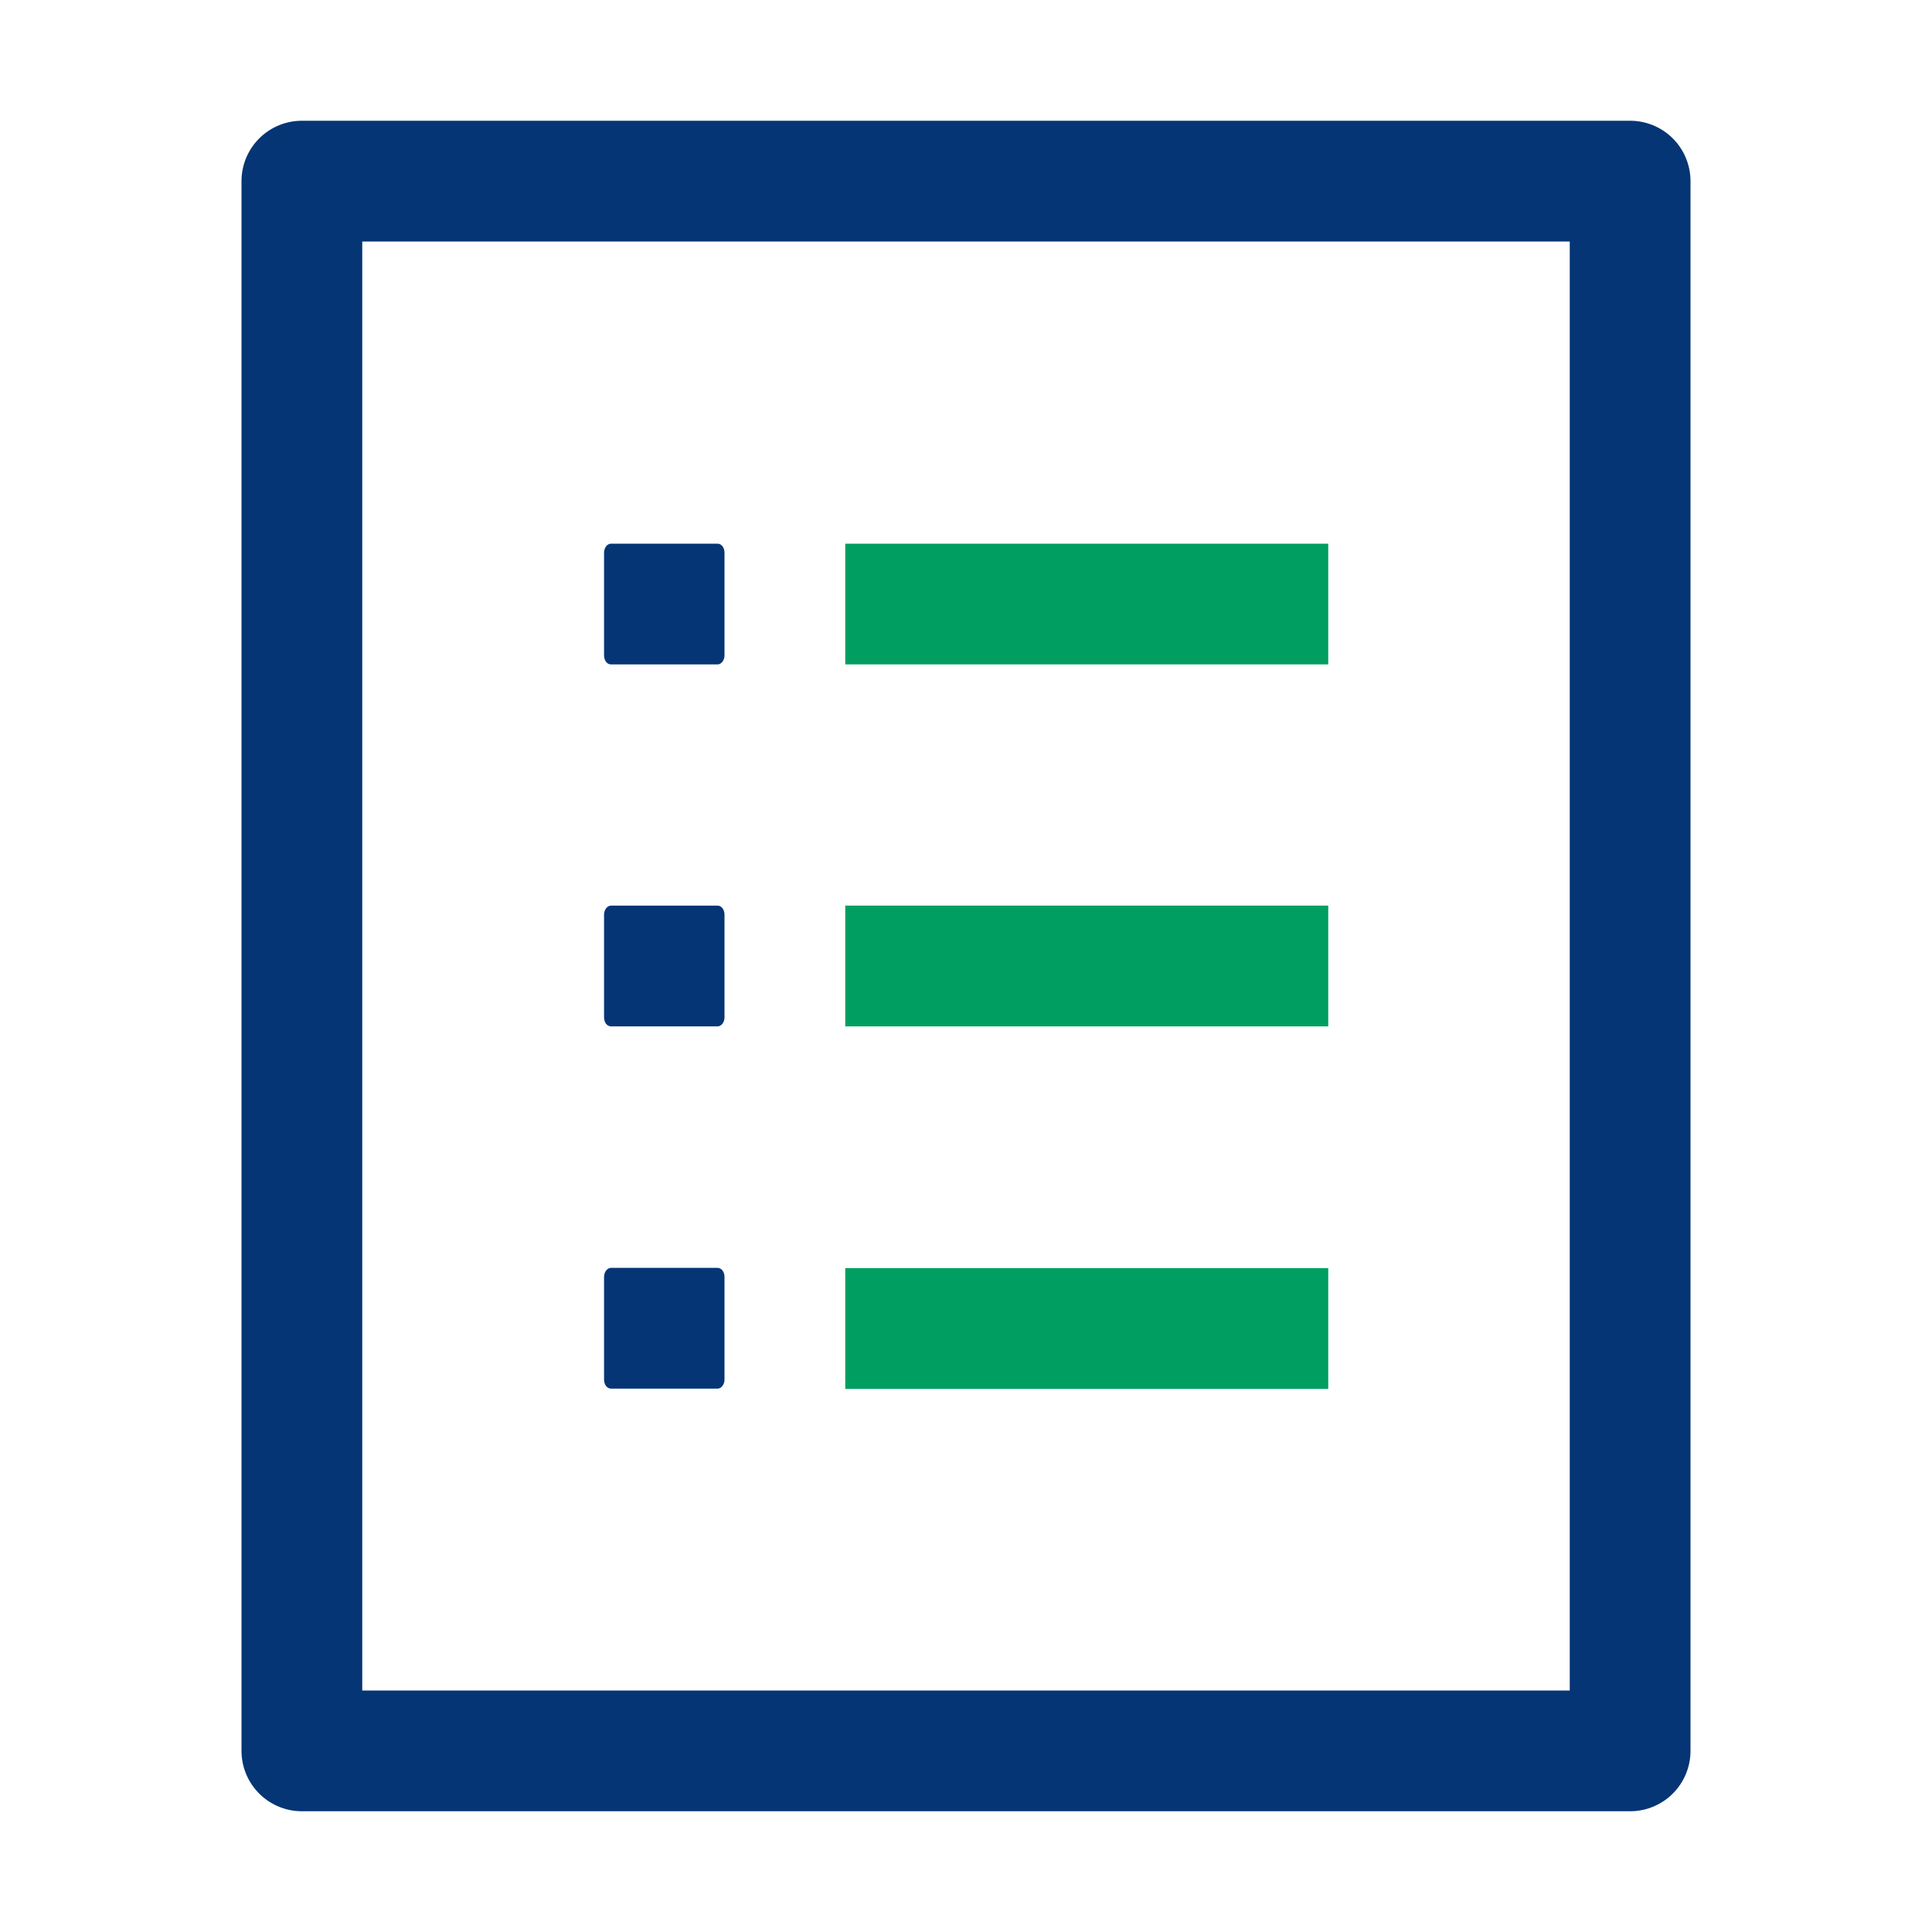
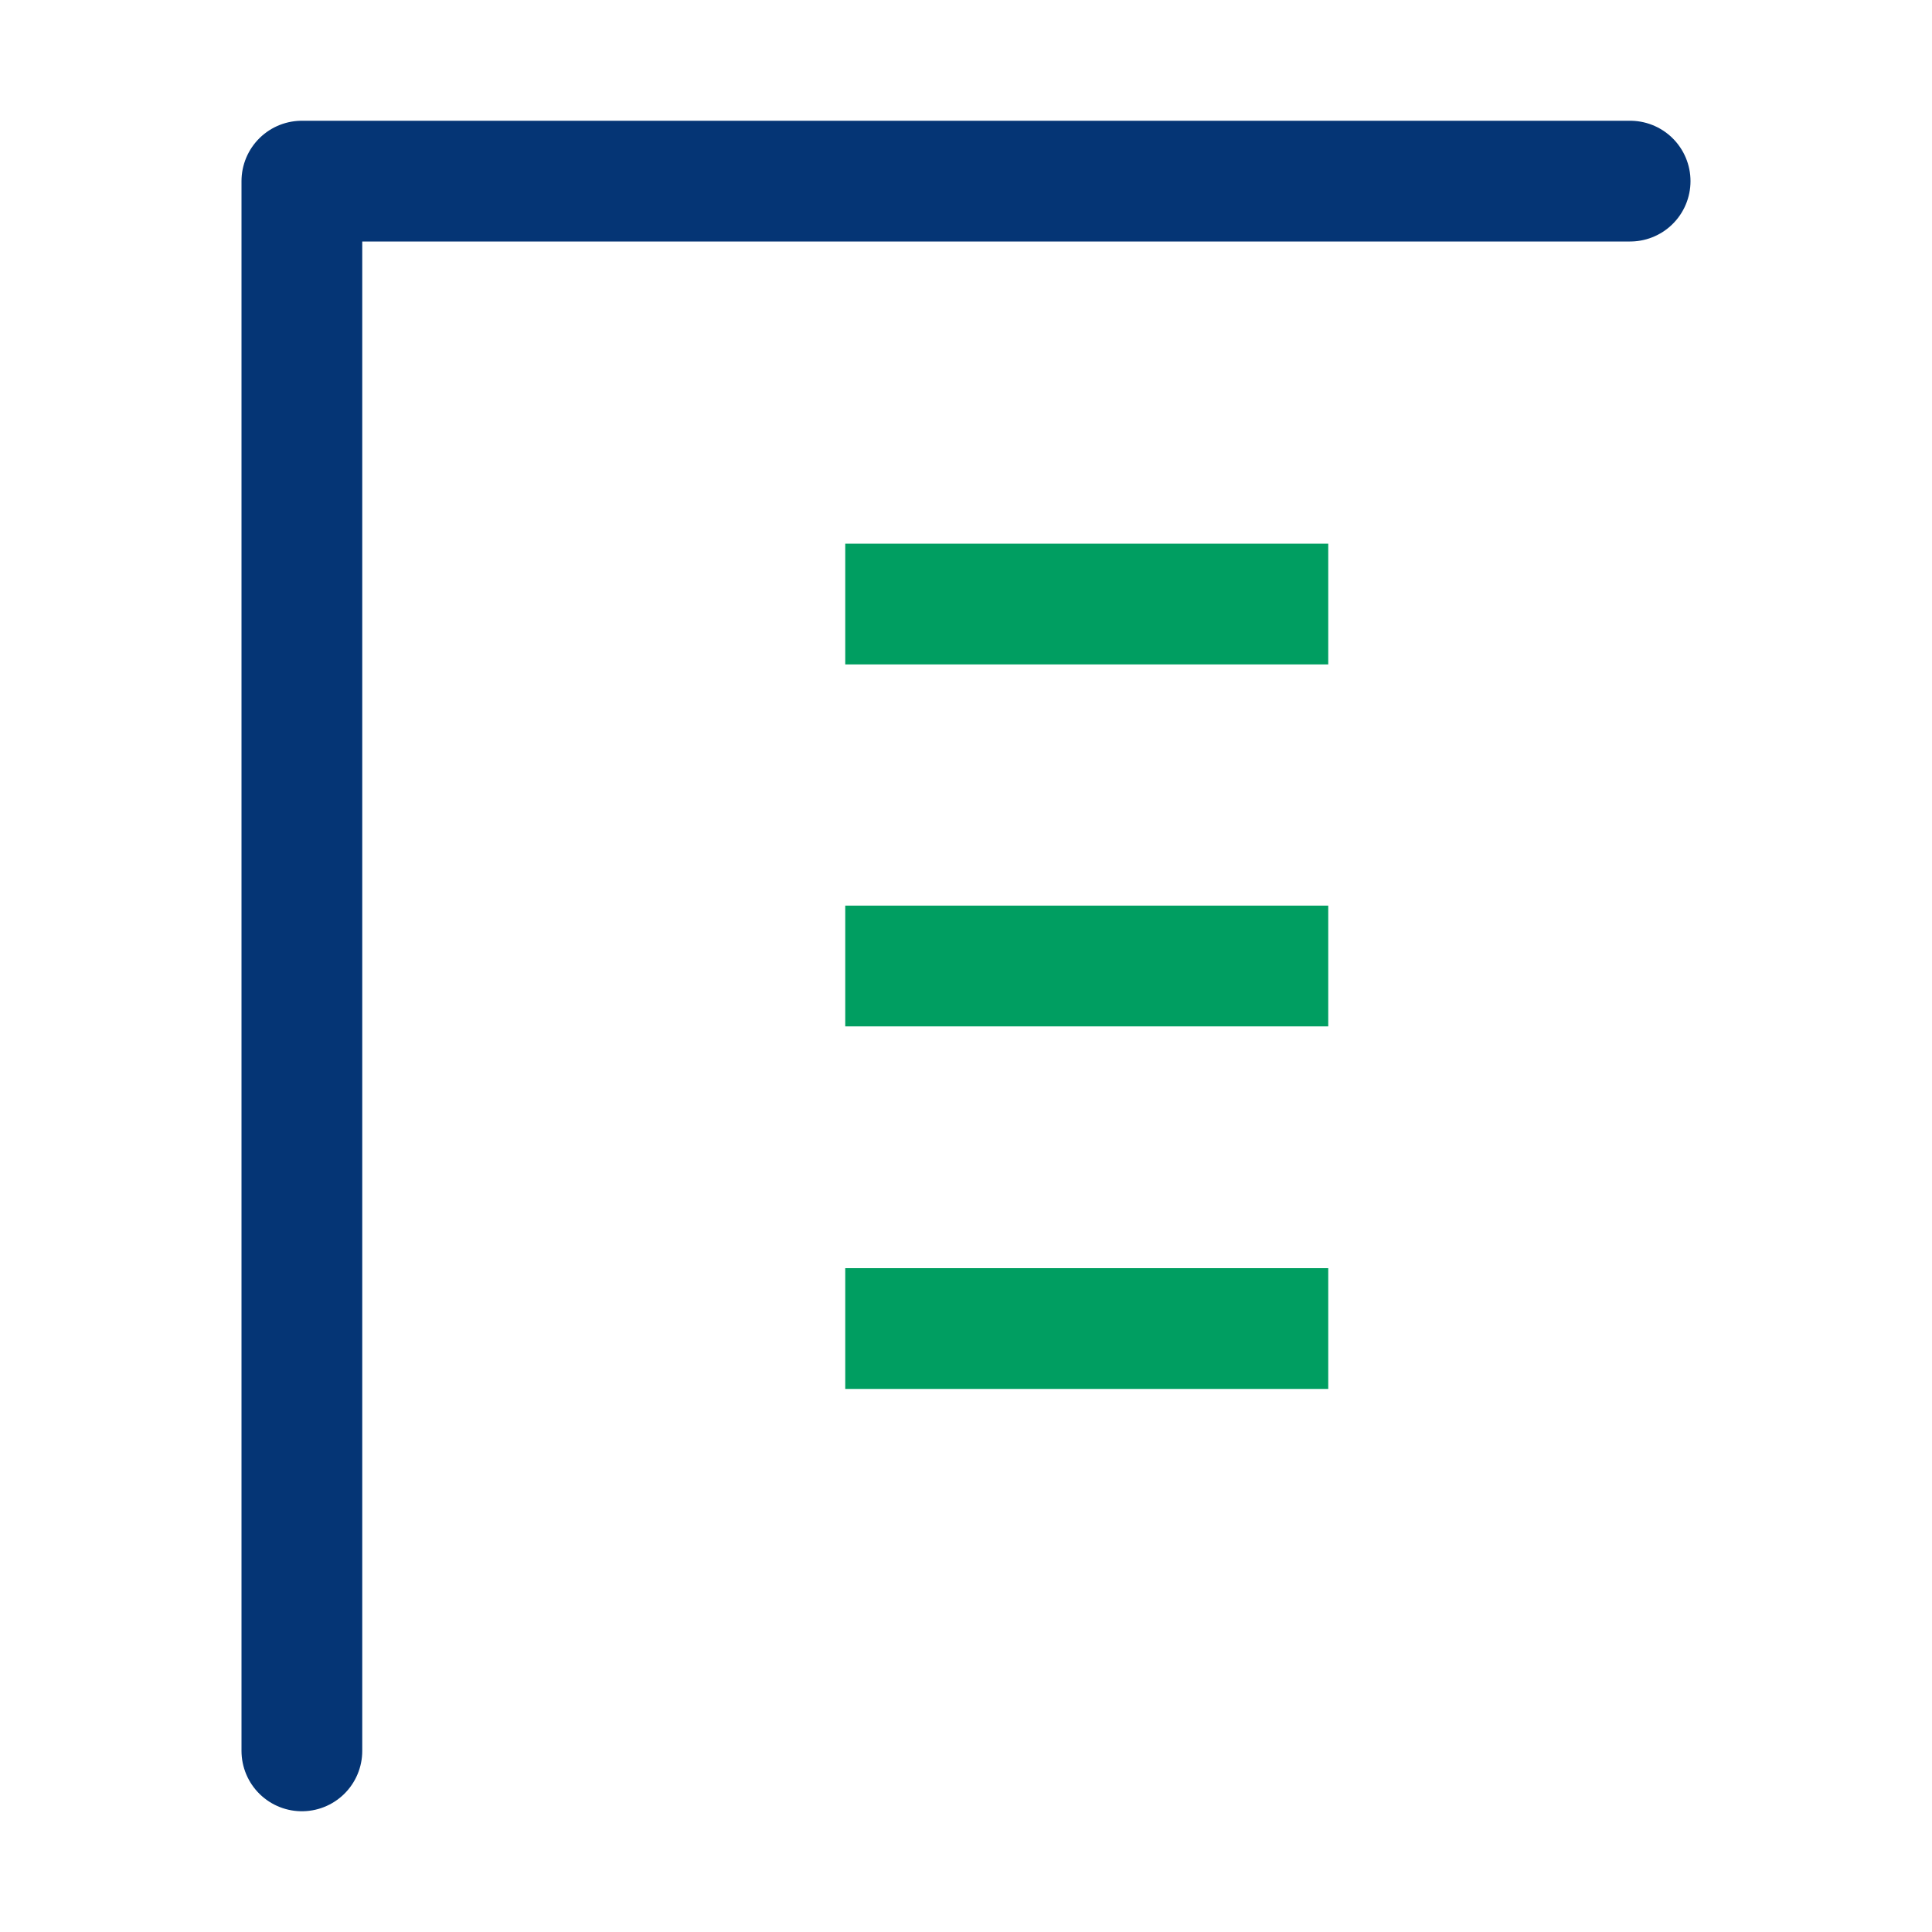
<svg xmlns="http://www.w3.org/2000/svg" width="64" height="64" viewBox="0 0 64 64" fill="none">
-   <path d="M23.77 22.01H20.24C20.11 22.01 20.01 21.88 20.01 21.71V18.31C20.01 18.14 20.12 18.01 20.24 18.01H23.77C23.9 18.01 24 18.14 24 18.31V21.71C24 21.88 23.89 22.01 23.77 22.01Z" fill="#053575" />
-   <path d="M23.77 34H20.24C20.11 34 20.01 33.87 20.01 33.7V30.3C20.01 30.13 20.12 30 20.24 30H23.77C23.9 30 24 30.13 24 30.3V33.7C24 33.87 23.89 34 23.77 34Z" fill="#053575" />
-   <path d="M23.77 46H20.24C20.11 46 20.01 45.87 20.01 45.7V42.3C20.01 42.13 20.12 42 20.24 42H23.77C23.9 42 24 42.13 24 42.3V45.7C24 45.87 23.89 46 23.77 46Z" fill="#053575" />
-   <path d="M54 6H10V58H54V6Z" stroke="#053575" stroke-width="4" stroke-linecap="square" stroke-linejoin="round" />
+   <path d="M54 6H10V58V6Z" stroke="#053575" stroke-width="4" stroke-linecap="square" stroke-linejoin="round" />
  <path d="M28 20.01H44" stroke="#009E61" stroke-width="4" stroke-linejoin="round" />
  <path d="M28 32H44" stroke="#009E61" stroke-width="4" stroke-linejoin="round" />
  <path d="M28 44.01H44" stroke="#009E61" stroke-width="4" stroke-linejoin="round" />
</svg>